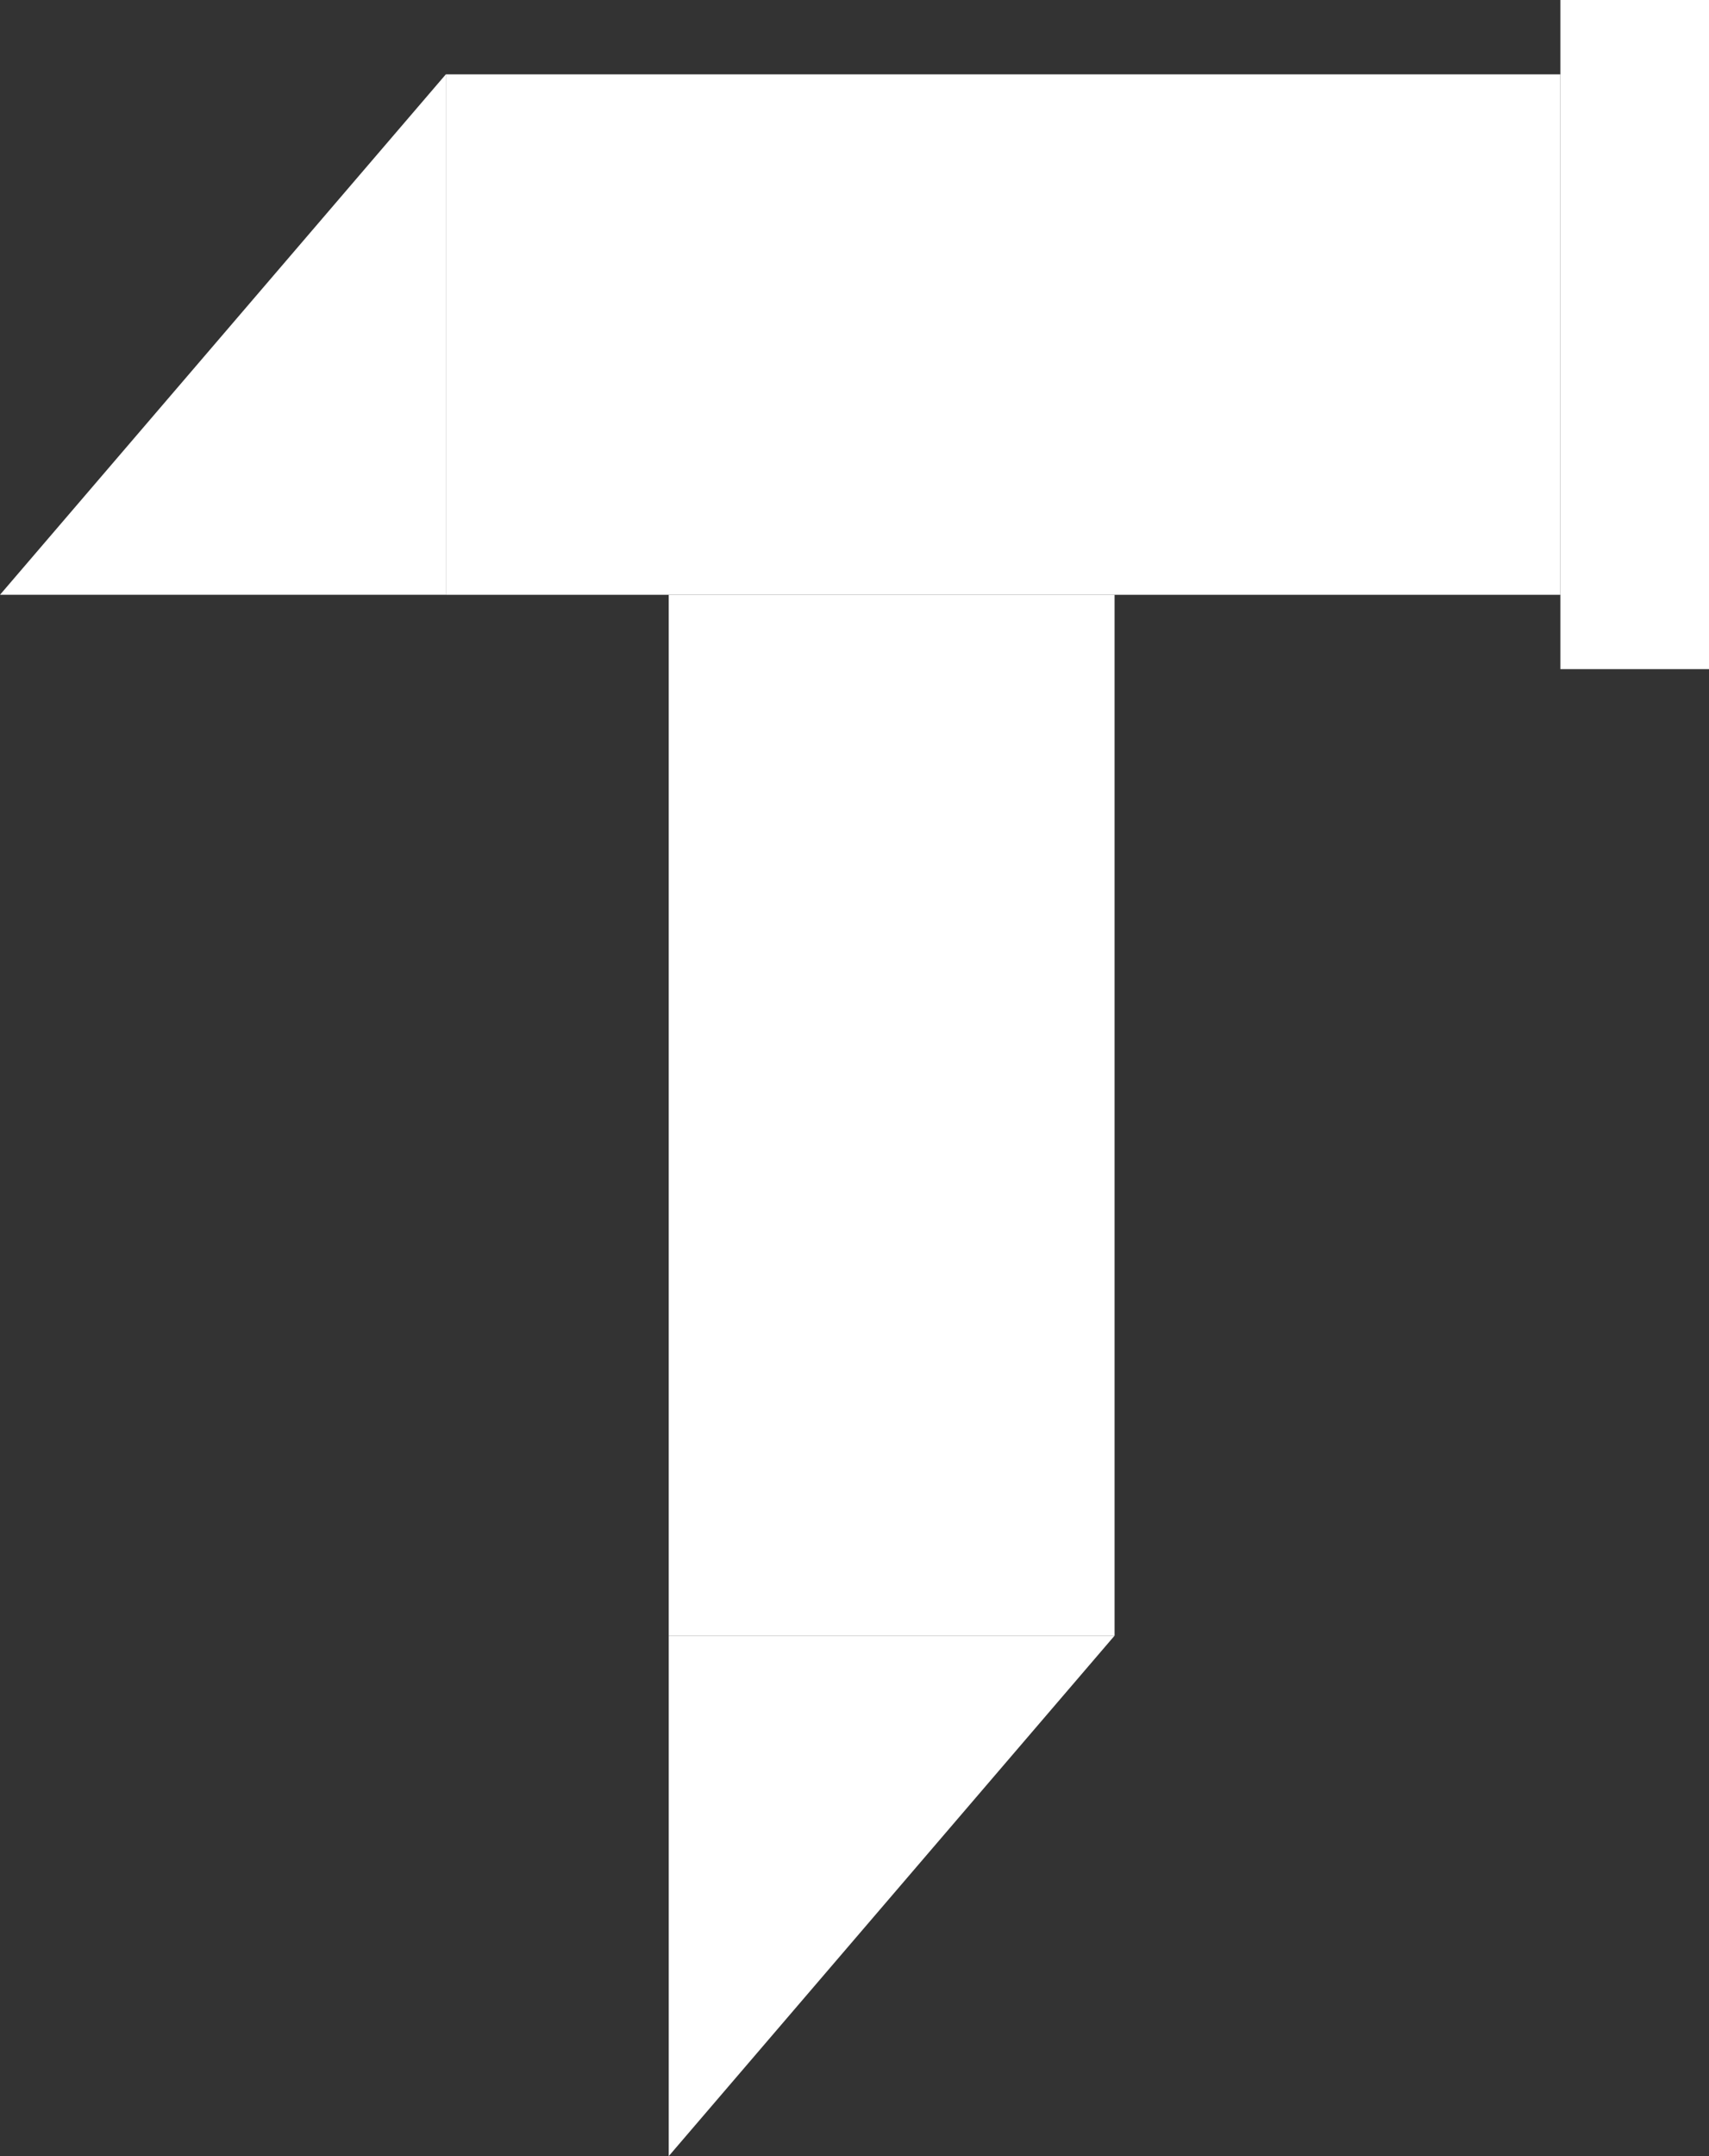
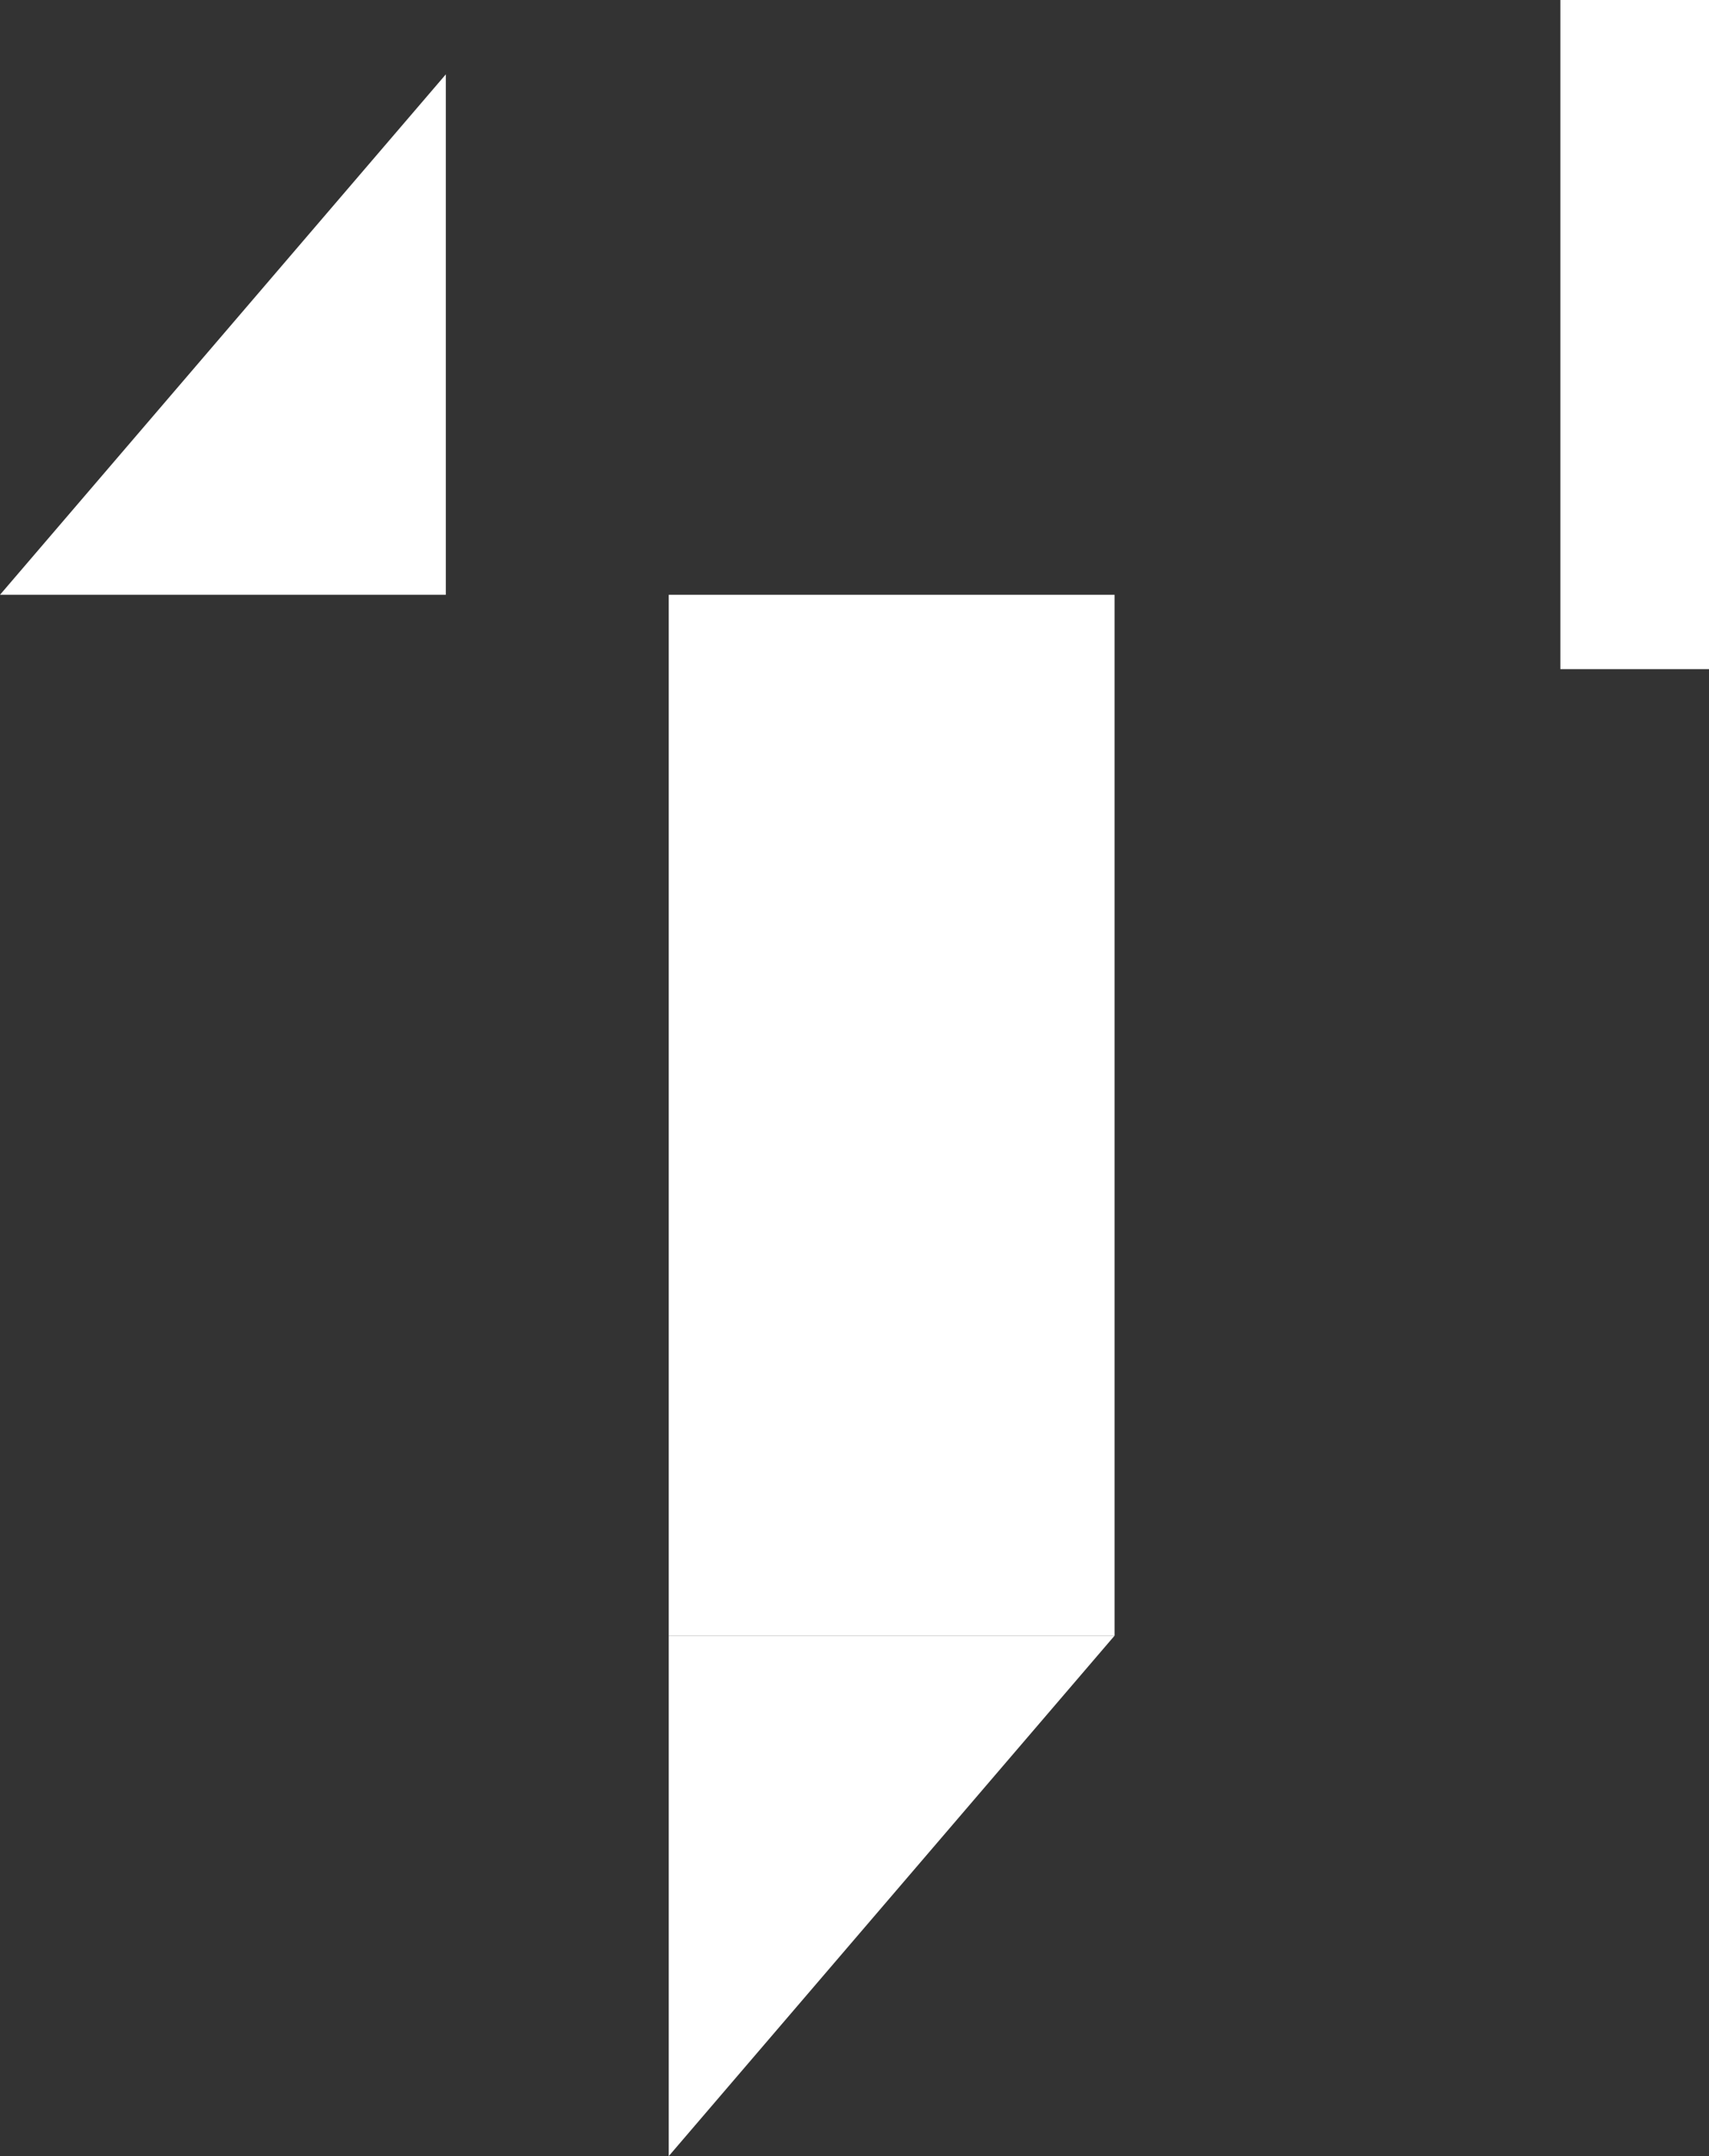
<svg xmlns="http://www.w3.org/2000/svg" width="23" height="29" viewBox="0 0 23 29" fill="none">
  <rect x="0" y="0" width="23" height="29" fill="#333333" stroke="none" />
  <rect x="21" width="2" height="9" fill="white" />
-   <rect x="6" y="1" width="15" height="7" fill="white" />
  <path d="M6 1L6 8H0L6 1Z" fill="white" />
  <path d="M9 29L9 22H15L9 29Z" fill="white" />
  <rect x="9" y="8" width="6" height="14" fill="white" />
</svg>